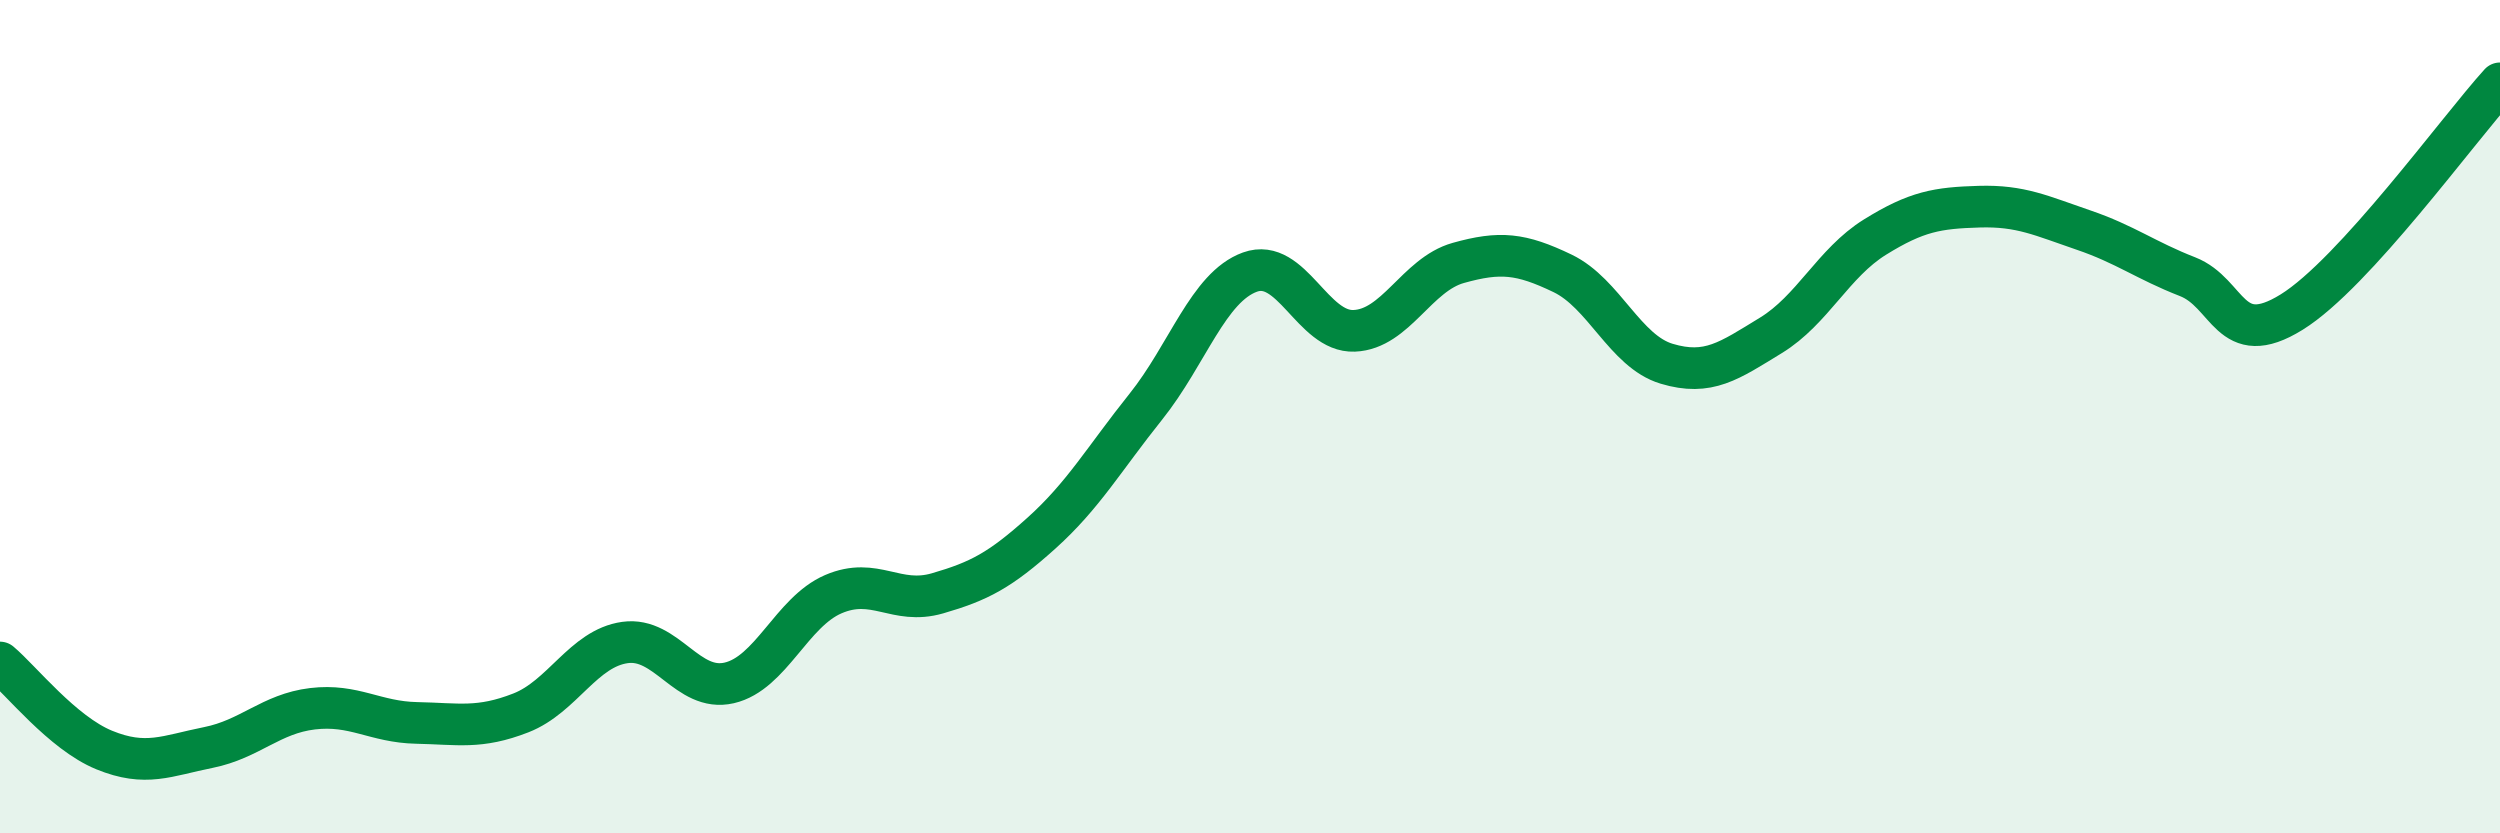
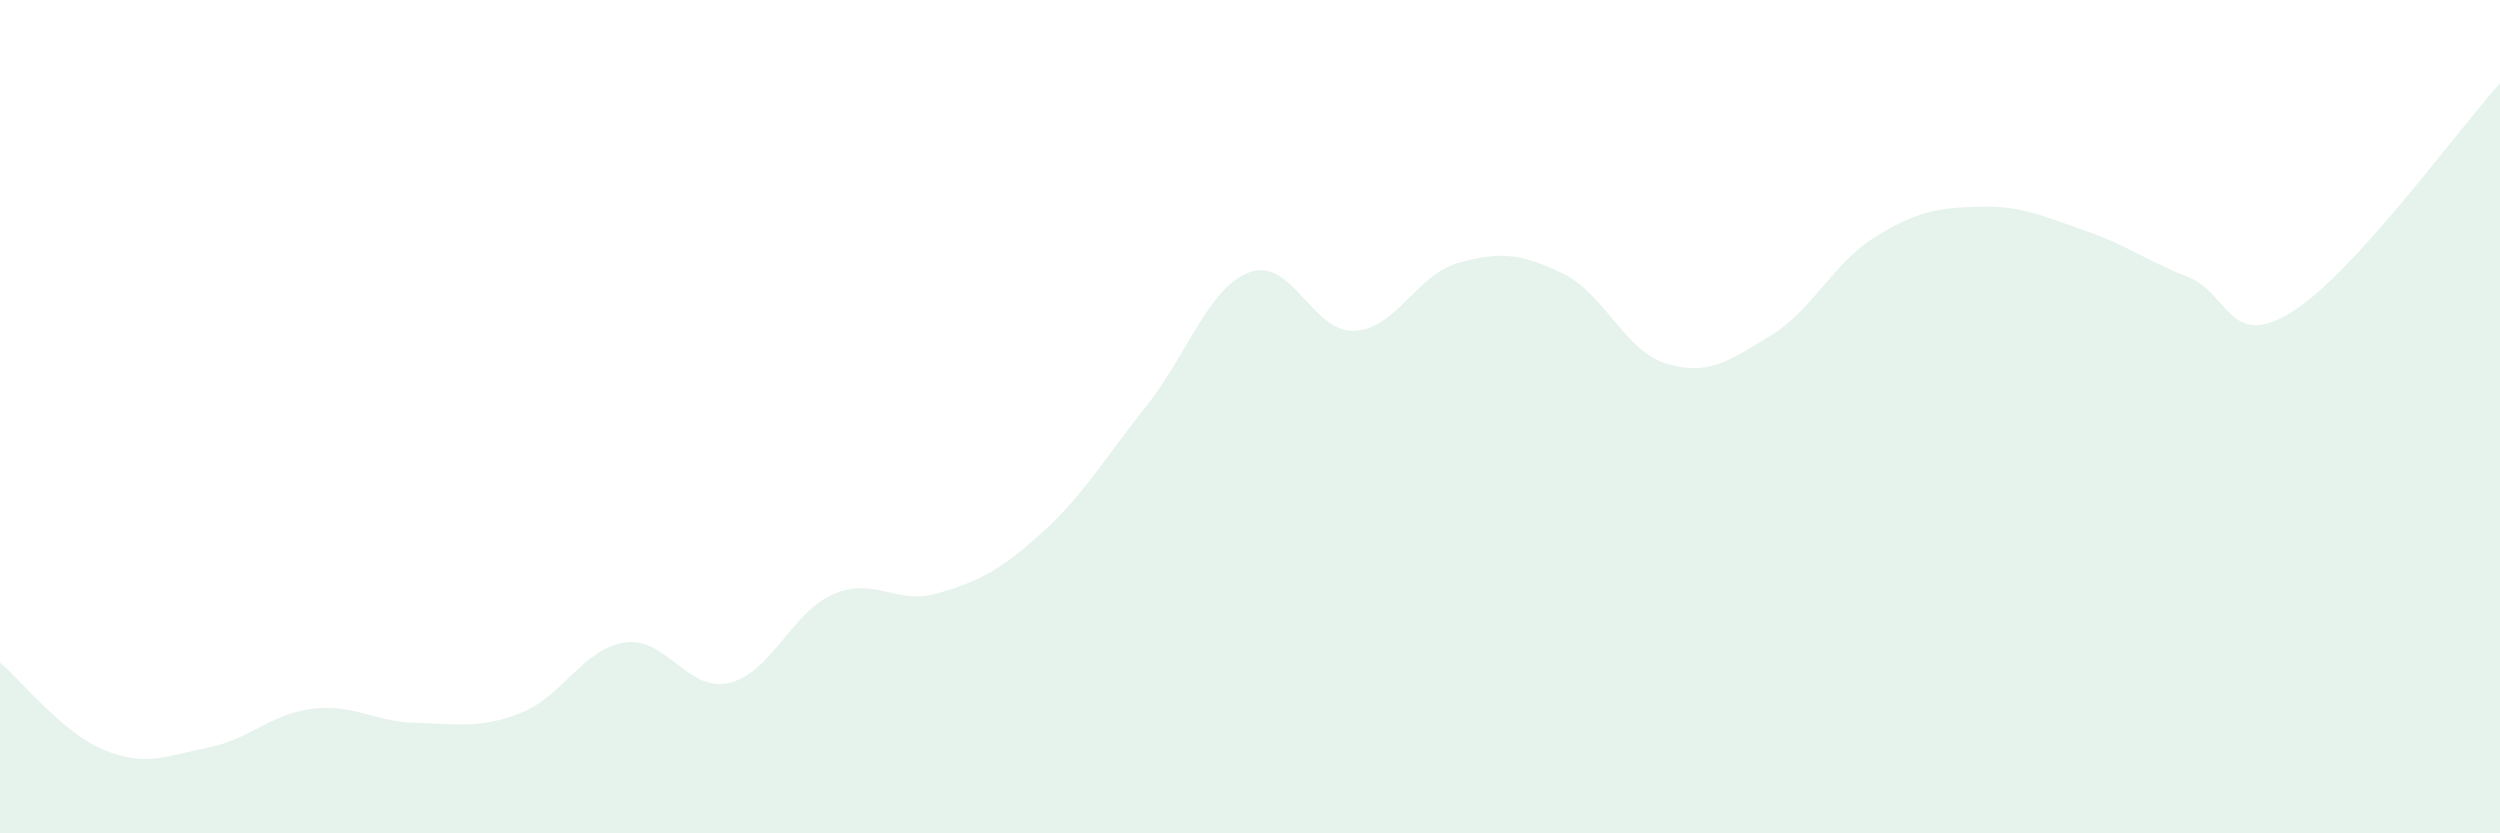
<svg xmlns="http://www.w3.org/2000/svg" width="60" height="20" viewBox="0 0 60 20">
  <path d="M 0,15.9 C 0.5,16.32 1.5,17.59 2.5,18 C 3.5,18.41 4,18.14 5,17.94 C 6,17.74 6.5,17.13 7.5,17.01 C 8.5,16.89 9,17.33 10,17.35 C 11,17.37 11.5,17.5 12.5,17.11 C 13.5,16.72 14,15.56 15,15.42 C 16,15.28 16.5,16.62 17.5,16.39 C 18.5,16.16 19,14.69 20,14.26 C 21,13.83 21.5,14.53 22.5,14.24 C 23.5,13.95 24,13.69 25,12.79 C 26,11.89 26.5,11.01 27.5,9.76 C 28.5,8.51 29,6.89 30,6.53 C 31,6.17 31.5,7.98 32.5,7.94 C 33.5,7.9 34,6.59 35,6.31 C 36,6.03 36.5,6.08 37.5,6.56 C 38.5,7.04 39,8.43 40,8.73 C 41,9.03 41.5,8.66 42.5,8.05 C 43.5,7.44 44,6.31 45,5.69 C 46,5.07 46.5,4.99 47.5,4.96 C 48.5,4.93 49,5.18 50,5.52 C 51,5.86 51.5,6.25 52.5,6.64 C 53.5,7.03 53.5,8.42 55,7.49 C 56.5,6.56 59,3.1 60,2L60 20L0 20Z" fill="#008740" opacity="0.1" stroke-linecap="round" stroke-linejoin="round" />
-   <path d="M 0,15.9 C 0.5,16.32 1.5,17.59 2.5,18 C 3.5,18.41 4,18.14 5,17.94 C 6,17.74 6.5,17.13 7.5,17.01 C 8.5,16.89 9,17.33 10,17.35 C 11,17.37 11.5,17.5 12.5,17.11 C 13.5,16.72 14,15.56 15,15.42 C 16,15.28 16.5,16.62 17.5,16.39 C 18.5,16.16 19,14.69 20,14.26 C 21,13.83 21.5,14.53 22.5,14.24 C 23.5,13.95 24,13.69 25,12.79 C 26,11.89 26.5,11.01 27.5,9.76 C 28.5,8.51 29,6.89 30,6.53 C 31,6.17 31.5,7.98 32.5,7.94 C 33.5,7.9 34,6.59 35,6.31 C 36,6.03 36.5,6.08 37.5,6.56 C 38.5,7.04 39,8.43 40,8.73 C 41,9.03 41.5,8.66 42.5,8.05 C 43.5,7.44 44,6.31 45,5.69 C 46,5.07 46.5,4.99 47.5,4.96 C 48.5,4.93 49,5.18 50,5.52 C 51,5.86 51.5,6.25 52.5,6.64 C 53.5,7.03 53.5,8.42 55,7.49 C 56.5,6.56 59,3.1 60,2" stroke="#008740" stroke-width="1" fill="none" stroke-linecap="round" stroke-linejoin="round" />
</svg>